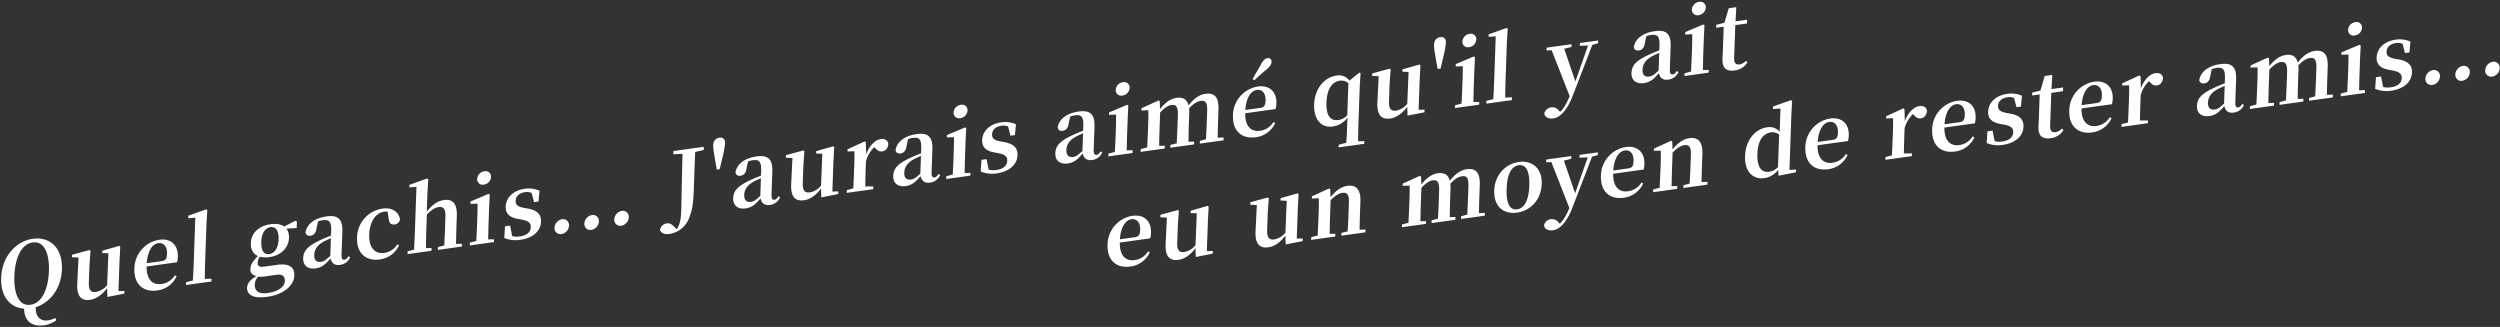
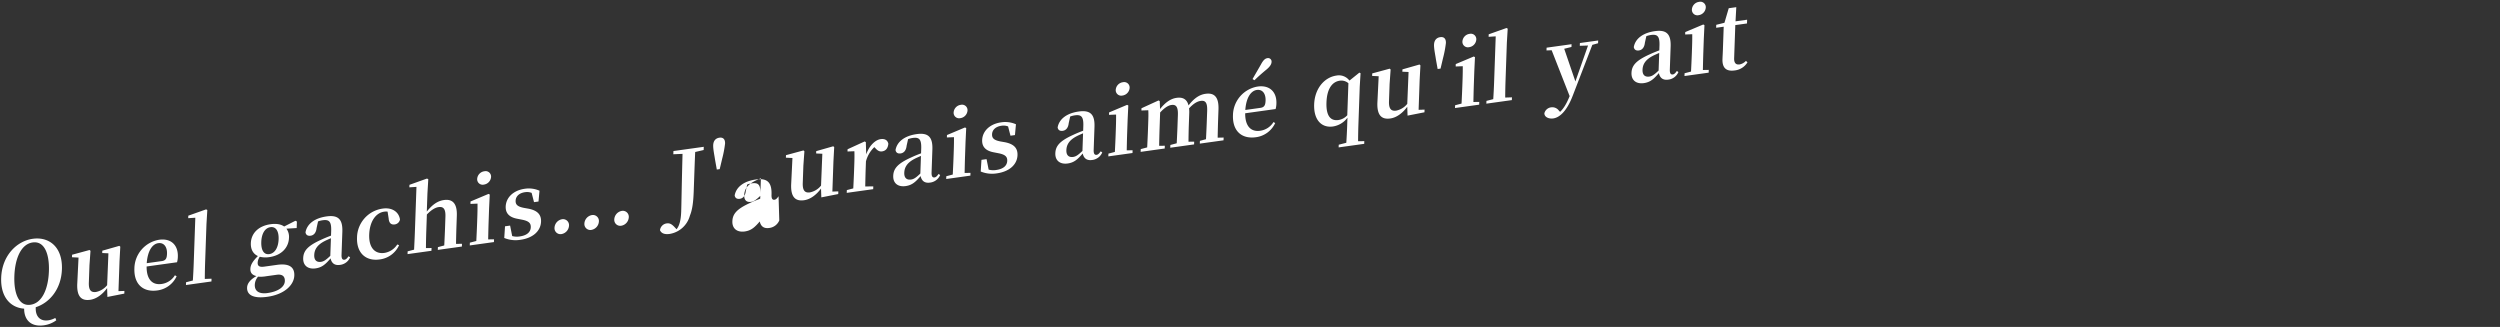
<svg xmlns="http://www.w3.org/2000/svg" id="fr" width="1277" height="167" viewBox="0 0 1277 167">
  <rect x="0" y="0" width="1277" height="167" fill="#333333" stroke="none" />
  <defs>
    <style>
      .cls-1 {
        fill: #fff;
        fill-rule: evenodd;
      }
    </style>
  </defs>
  <g id="_12" data-name="12">
-     <path id="Quel_gachis..._J_aurais_aimé_qu_il_y_ait" data-name="Quel gachis... J'aurais aimé qu'il y ait" class="cls-1" d="M7.34,140.958c0.308-8.766,3.341-16.277,9.357-17.116s8.595,5.889,8.287,14.655c-0.312,8.9-3.388,16.329-9.4,17.168S7.027,149.861,7.34,140.958Zm20.916,21.436a10.8,10.8,0,0,1-3.617,1.231c-4.086.57-6.634-1.937-6.377-6.7,7.049-2.255,13.012-9.22,13.368-19.356,0.405-11.552-6.695-16.74-14.866-15.6C8.637,123.1,1.006,130.483.605,141.9c-0.354,10.091,5,15.3,11.733,15.765-0.018,5.591,3.332,9.44,10.067,8.5A13.722,13.722,0,0,0,28.75,163.6Zm32.255-13.676,0.54-15.387,0.391-7.324-0.476-.433-8.71,2.486-0.042,1.188,3.167,0.149-0.66,16.266a9.7,9.7,0,0,1-5.662,3.47c-2.469.345-3.815-.785-3.674-4.8l0.311-8.858,0.526-7.342-0.476-.434-8.931,2.427L36.77,131.4l3.345,0.169-0.644,13.266c-0.33,6.861,2.279,8.905,6.589,8.3,3.322-.463,6.4-2.892,8.654-5.977l0.154,4.522,8.638-1.705,0.048-1.37Zm14.441-14.282c0.5-6.7,3.07-9.833,5.9-10.227,2.739-.382,4.586,1.723,4.456,5.421-0.082,2.328-.612,3.447-2.678,3.736Zm15.475-.477a10.693,10.693,0,0,0,.414-2.875c0.2-5.752-3.376-9.479-9.526-8.621a15.069,15.069,0,0,0-12.665,14.624c-0.292,8.31,4.663,12.253,11.712,11.27a12.633,12.633,0,0,0,9.86-7.236l-0.876-.514a9.486,9.486,0,0,1-6.858,4.455c-4.355.607-7.66-1.976-7.594-8.936Zm14.187,8.517c0.012-2.91.078-6.054,0.179-8.93l0.666-18.994,0.435-7.284-0.614-.324-9.094,3.222-0.045,1.279,3.627-.234L98.956,134.36c-0.1,2.876-.256,6.033-0.447,8.922l-3.471.893-0.05,1.415,13.02-1.816,0.05-1.415Zm32.925-12.68c-2.783.389-4.217-2.047-4.07-6.247,0.149-4.246,1.9-7.126,4.687-7.514,2.739-.382,4.309,1.989,4.163,6.143C142.168,126.47,140.413,129.4,137.539,129.8Zm3.785,10.559c3.232-.451,4.249,1.133,4.175,3.234-0.1,2.785-3.09,5.292-8.881,6.1-4.086.57-6.582-.854-6.464-4.233a6.635,6.635,0,0,1,1.664-4.139,17.1,17.1,0,0,0,4.3-.236Zm10.337-27.2-0.746-.4-5.777,2.941c-1.569-1.144-3.921-1.588-6.929-1.169-6.33.883-9.906,4.744-10.079,9.675-0.111,3.15,1.148,5.473,3.611,6.584-2.686,2.692-3.776,4.479-3.85,6.58s1.1,3.163,3.089,3.658c-3.191,1.808-4.69,3.789-4.764,5.889-0.12,3.425,2.657,5.763,10.335,4.692,8.844-1.233,13.616-6.079,13.784-10.873,0.144-4.109-2.368-6.348-8.789-5.453l-6.6.921c-2.515.35-3.382-.392-3.324-2.035a5.535,5.535,0,0,1,1.088-3.015,12.066,12.066,0,0,0,4.819.192c6.285-.877,9.911-4.881,10.085-9.858a7.011,7.011,0,0,0-1.31-4.679l5.239-.321Zm17.059,17.521c-2.126,2.023-3.272,2.864-4.754,3.071-2.155.3-3.547-.778-3.452-3.472,0.1-2.83,1.52-5.118,5.116-7.028,0.775-.427,2.045-0.967,3.406-1.566Zm9.331,0.2c-0.847,1.208-1.4,1.694-2.073,1.788-0.988.138-1.593-.459-1.521-2.514l0.414-11.78c0.224-6.392-2.154-8.65-8.035-7.829-6.241.87-10.057,3.946-10.785,8.137,0.221,1.332,1.138,1.931,2.62,1.725,1.526-.213,2.774-1.387,3.042-3.923l0.744-3.375a11.536,11.536,0,0,1,2.344-.6c3.367-.469,4.533.686,4.363,5.525l-0.082,2.329c-1.765.655-3.579,1.408-4.942,2.052-6.991,3.156-9.134,5.681-9.267,9.471-0.135,3.835,2.524,5.736,6.3,5.21,3.322-.463,5.123-2.123,7.685-5.115,0.5,2.384,2.014,3.717,4.753,3.335a6.375,6.375,0,0,0,5.229-3.864Zm20.474-19.3c0.179,2.519,1.4,3.3,3.109,3.065a3.132,3.132,0,0,0,2.679-2.509c-0.535-3.833-3.98-6.26-8.739-5.6a15.193,15.193,0,0,0-13.207,14.791c-0.285,8.127,4.711,12.156,11.491,11.21a12.543,12.543,0,0,0,10-7.3l-0.925-.37a9.591,9.591,0,0,1-6.585,4.326c-4.849.676-7.992-2.7-7.76-9.322,0.239-6.8,3.385-11.15,7.65-11.744a5.541,5.541,0,0,1,1.743-.016ZM232.93,124.58c0.047-2.6.133-6.334,0.224-8.937l0.193-5.479c0.222-6.346-2.29-8.585-6.555-7.99-3.278.457-5.981,2.379-8.786,5.9l0.326-9.269,0.434-7.285-0.659-.317-8.959,3.2L209.1,95.69l3.627-.233-0.813,23.148c-0.088,2.511-.266,6.307-0.4,8.916l-3.292.868-0.049,1.415,12.211-1.7,0.05-1.415-2.86.035c0-2.59.091-6.419,0.179-8.93l0.288-8.218c2.272-2.362,4.235-3.544,6.031-3.795,2.334-.325,3.588.863,3.449,4.835l-0.2,5.844c-0.091,2.6-.268,6.353-0.4,8.916l-3.247.862-0.05,1.415,12.3-1.715,0.049-1.416Zm14.239-30.292a4.237,4.237,0,0,0,3.665-3.873,2.783,2.783,0,0,0-3.426-2.93,4.209,4.209,0,0,0-3.667,3.919A2.794,2.794,0,0,0,247.169,94.288Zm2.19,28c0.046-2.6.136-6.426,0.224-8.937l0.24-6.848,0.34-7.136-0.614-.323-9.206,3.874-0.043,1.233,3.624-.142c0.01,2.27-.006,4-0.109,6.921l-0.114,3.241c-0.088,2.512-.266,6.307-0.4,8.916l-3.292.868-0.049,1.416L252.3,123.65l0.05-1.416Zm18.31-16.094c-3.417-.659-4.361-1.754-4.294-3.671,0.079-2.238,1.836-3.937,4.8-4.35a6.516,6.516,0,0,1,3.383.346l1.219,4.737,2.29-.319,0.506-5.523a13.517,13.517,0,0,0-7.47-1c-6.151.858-9.637,4.706-9.791,9.089-0.129,3.7,2.173,5.558,5.991,6.253l2.441,0.477c3.46,0.7,4.448,1.833,4.377,3.842-0.088,2.511-2.023,4.19-5.615,4.691a9.051,9.051,0,0,1-3.88-.186l-1.064-5.349-2.6.363-0.388,5.96a15.149,15.149,0,0,0,8.233.942c6.6-.92,10.393-4.63,10.557-9.287,0.123-3.516-1.723-5.666-6.381-6.607Zm19.167,13.365a4.627,4.627,0,0,0,3.813-4.257,3.057,3.057,0,0,0-3.547-3.322,4.66,4.66,0,0,0-3.861,4.355A3.046,3.046,0,0,0,286.836,119.56Zm15.265-2.128a4.629,4.629,0,0,0,3.813-4.258,3.057,3.057,0,0,0-3.547-3.322,4.66,4.66,0,0,0-3.861,4.355A3.047,3.047,0,0,0,302.1,117.432Zm15.265-2.129a4.628,4.628,0,0,0,3.813-4.258,3.057,3.057,0,0,0-3.547-3.322,4.66,4.66,0,0,0-3.861,4.355A3.047,3.047,0,0,0,317.366,115.3ZM359.482,74.99l-15.49,2.16-0.057,1.644,4.7-.2c-0.493,19.151-.545,25.7-0.678,29.49-0.161,4.612-1.019,7.412-2.371,9.009l-1.249-1.325c-1.337-1.359-2.347-1.854-3.739-1.66a3.949,3.949,0,0,0-3.473,3.483c0.785,1.8,2.647,2.221,4.982,1.895a12.861,12.861,0,0,0,10.289-9.3c1.174-2.89,1.744-6.422,1.959-12.54l0.226-6.438c0.16-4.566.319-9.086,0.521-13.567l4.324-1.012Zm7.991-4.658c-1.886.263-3.093,1.567-3.173,3.85-0.072,2.055.7,5.536,0.946,7.41l0.9,5.009,1.481-.207,1.259-5.31a56.031,56.031,0,0,0,1.478-7.748C370.441,71.053,369.314,70.075,367.473,70.331Zm20.885,29.709c-2.126,2.023-3.273,2.865-4.754,3.071-2.155.3-3.547-.777-3.453-3.471,0.1-2.831,1.52-5.119,5.117-7.029,0.774-.426,2.044-0.967,3.405-1.565Zm9.33,0.2c-0.846,1.209-1.4,1.7-2.073,1.789-0.988.137-1.592-.46-1.52-2.514l0.413-11.78c0.225-6.392-2.153-8.65-8.035-7.83-6.24.87-10.057,3.947-10.785,8.138,0.222,1.332,1.139,1.931,2.621,1.724,1.526-.213,2.774-1.386,3.041-3.923l0.744-3.375a11.492,11.492,0,0,1,2.344-.6c3.368-.47,4.533.685,4.364,5.525l-0.082,2.328c-1.765.655-3.579,1.408-4.942,2.052-6.991,3.156-9.135,5.681-9.268,9.471-0.134,3.835,2.524,5.736,6.3,5.21,3.322-.464,5.123-2.123,7.685-5.116,0.5,2.384,2.014,3.718,4.753,3.336a6.375,6.375,0,0,0,5.228-3.865Zm27.489-2.38,0.54-15.387,0.391-7.324-0.476-.433-8.71,2.487-0.042,1.187,3.167,0.149L419.387,94.8a9.711,9.711,0,0,1-5.662,3.47c-2.469.344-3.815-.786-3.674-4.8l0.311-8.858,0.526-7.343-0.476-.433-8.932,2.427-0.044,1.278,3.344,0.17-0.644,13.266c-0.33,6.861,2.279,8.905,6.589,8.3,3.322-.463,6.4-2.892,8.654-5.977l0.154,4.521,8.638-1.7,0.048-1.37Zm17.092-25.283-0.614-.323-8.718,3.987-0.04,1.141,3.534-.129c0.058,2.173.045,3.81-.059,6.778l-0.115,3.287c-0.088,2.511-.266,6.307-0.4,8.916l-3.292.868-0.05,1.415,13.514-1.885,0.05-1.415-4.112.028c0.047-2.6.132-6.288,0.218-8.754l0.143-4.064a15.5,15.5,0,0,1,4.276-7.275l0.475,0.479c1.076,1.168,1.988,1.9,3.47,1.7,2.11-.294,3.012-1.829,3.219-3.9-0.463-2.071-2.052-2.622-3.938-2.359-2.694.376-5.787,3.215-7.377,7.8Zm27.843,16.063c-2.126,2.023-3.273,2.864-4.754,3.071-2.155.3-3.547-.778-3.453-3.471,0.1-2.831,1.52-5.119,5.117-7.029,0.774-.426,2.044-0.967,3.405-1.565Zm9.33,0.2c-0.846,1.209-1.4,1.695-2.073,1.788-0.988.138-1.592-.46-1.52-2.514l0.413-11.78c0.225-6.392-2.153-8.65-8.035-7.83-6.24.87-10.057,3.947-10.784,8.138,0.221,1.332,1.138,1.931,2.62,1.725,1.526-.213,2.774-1.387,3.041-3.923l0.744-3.375a11.5,11.5,0,0,1,2.344-.6c3.368-.47,4.534.685,4.364,5.525l-0.082,2.329c-1.765.655-3.579,1.408-4.942,2.052-6.991,3.156-9.135,5.681-9.268,9.471-0.134,3.835,2.524,5.736,6.3,5.21,3.322-.463,5.123-2.123,7.685-5.115,0.5,2.384,2.014,3.717,4.753,3.335a6.377,6.377,0,0,0,5.229-3.864Zm11.1-28.491a4.239,4.239,0,0,0,3.665-3.873,2.783,2.783,0,0,0-3.426-2.93,4.209,4.209,0,0,0-3.667,3.919A2.794,2.794,0,0,0,490.544,60.345Zm2.189,28c0.047-2.6.136-6.425,0.225-8.936l0.24-6.849,0.34-7.135-0.614-.323-9.206,3.874-0.043,1.233,3.624-.142c0.009,2.27-.007,4-0.109,6.921l-0.114,3.242c-0.088,2.511-.266,6.307-0.4,8.916l-3.292.868-0.05,1.415,12.347-1.722,0.05-1.415Zm18.311-16.093c-3.417-.659-4.361-1.754-4.294-3.672,0.078-2.237,1.836-3.936,4.8-4.35a6.517,6.517,0,0,1,3.383.346l1.219,4.737,2.29-.319,0.506-5.523a13.518,13.518,0,0,0-7.47-1c-6.151.858-9.637,4.706-9.791,9.089-0.13,3.7,2.173,5.558,5.991,6.252l2.44,0.477c3.461,0.7,4.449,1.833,4.378,3.842-0.088,2.511-2.023,4.19-5.615,4.691A9.039,9.039,0,0,1,505,86.635l-1.063-5.349-2.6.363-0.388,5.961a15.15,15.15,0,0,0,8.232.942c6.6-.92,10.394-4.63,10.557-9.287,0.124-3.516-1.722-5.666-6.38-6.607Zm41.872,4.837c-2.126,2.023-3.273,2.864-4.754,3.071-2.155.3-3.547-.777-3.453-3.471,0.1-2.831,1.52-5.119,5.117-7.029,0.774-.426,2.044-0.967,3.406-1.565Zm9.33,0.2c-0.846,1.209-1.4,1.695-2.073,1.788-0.987.138-1.592-.46-1.52-2.514l0.413-11.78c0.225-6.392-2.153-8.65-8.035-7.83-6.24.87-10.057,3.947-10.784,8.138,0.221,1.332,1.138,1.931,2.62,1.724,1.526-.213,2.774-1.386,3.041-3.923l0.744-3.375a11.484,11.484,0,0,1,2.345-.6c3.367-.47,4.533.685,4.363,5.525l-0.082,2.329c-1.765.655-3.579,1.408-4.942,2.052-6.991,3.156-9.135,5.681-9.268,9.471-0.134,3.835,2.524,5.736,6.3,5.21,3.322-.463,5.123-2.123,7.685-5.115,0.5,2.384,2.014,3.717,4.753,3.335a6.377,6.377,0,0,0,5.229-3.864Zm11.1-28.491a4.239,4.239,0,0,0,3.665-3.873,2.783,2.783,0,0,0-3.426-2.93,4.209,4.209,0,0,0-3.667,3.919A2.794,2.794,0,0,0,573.348,48.8Zm2.189,28c0.047-2.6.137-6.425,0.225-8.936L576,61.012l0.34-7.135-0.614-.323-9.206,3.874-0.043,1.233,3.624-.142c0.009,2.27-.007,4-0.109,6.921l-0.114,3.242c-0.088,2.511-.266,6.307-0.4,8.916l-3.292.868-0.05,1.415,12.347-1.722,0.05-1.415Zm46.451-6.478c0.046-2.6.133-6.334,0.224-8.936L622.4,55.9c0.217-6.164-1.975-8.629-6.6-7.985-2.963.413-5.7,2.067-8.7,5.938-0.784-3.116-2.841-4.329-6.074-3.878-3.053.426-5.755,2.3-8.466,5.724l-0.17-4.065-0.614-.323L583.065,55.3l-0.04,1.142,3.534-.129c0.1,2.121.046,3.765-.059,6.778l-0.116,3.287c-0.088,2.511-.266,6.307-0.4,8.916l-3.292.868-0.049,1.415,12.3-1.716,0.05-1.415-2.9.042c0.046-2.6.136-6.425,0.224-8.936l0.283-8.081c2-2.187,3.969-3.6,5.765-3.848,2.379-.332,3.45.973,3.3,5.128l-0.194,5.524c-0.092,2.6-.266,6.307-0.4,8.916l-3.247.862-0.05,1.415,12.167-1.7,0.05-1.415-2.906.042c0-2.59.088-6.328,0.179-8.93l0.2-5.57a14.706,14.706,0,0,0-.09-2.532c2.137-2.343,4.057-3.564,5.942-3.828,2.335-.326,3.457.79,3.307,5.082l-0.2,5.57c-0.091,2.6-.266,6.307-0.4,8.916l-3.112.843-0.05,1.415,12.122-1.691,0.05-1.415Zm18.8-29.338c1.62-1.589,3.327-3.145,6.042-5.386,1.885-1.535,2.645-2.822,2.684-3.918A1.78,1.78,0,0,0,647.4,29.7c-1.212.169-2.184,1.122-3.284,3.184-1.857,3.258-3.091,5.338-4.329,7.51ZM636.1,56.174c0.5-6.7,3.07-9.833,5.9-10.227,2.739-.382,4.586,1.723,4.456,5.421-0.082,2.329-.612,3.448-2.678,3.736Zm15.475-.477a10.7,10.7,0,0,0,.414-2.875c0.2-5.753-3.376-9.479-9.527-8.621A15.068,15.068,0,0,0,629.8,58.825c-0.292,8.31,4.663,12.253,11.712,11.27a12.63,12.63,0,0,0,9.859-7.236l-0.875-.514a9.485,9.485,0,0,1-6.858,4.455c-4.355.607-7.66-1.976-7.594-8.936Zm36.614,3.163a7.464,7.464,0,0,1-4.509,2.446c-3.771.526-6.372-1.746-6.119-8.96,0.26-7.4,3.188-10.622,6.824-11.129a5.437,5.437,0,0,1,4.378,1.3Zm5.521,13.269c0.015-2.955.076-5.962,0.18-8.93l0.663-18.9,0.422-6.919-0.616-.278-5.057,4.067a6.712,6.712,0,0,0-6.612-2.576c-6.195.864-11.134,6.642-11.417,14.723-0.279,7.944,3.775,12.1,9.611,11.29a11.38,11.38,0,0,0,7.4-4.484L688.146,64q-0.156,4.452-.447,8.922l-3.877,1-0.048,1.37,13.065-1.822,0.048-1.37Zm30.913-16.033,0.54-15.387,0.391-7.324-0.476-.433-8.71,2.487-0.042,1.187,3.167,0.149-0.66,16.267a9.711,9.711,0,0,1-5.662,3.47c-2.469.344-3.815-.786-3.674-4.8l0.311-8.858,0.526-7.343-0.476-.433L700.929,37.5l-0.045,1.278,3.345,0.17-0.644,13.266c-0.33,6.861,2.279,8.905,6.589,8.3,3.322-.463,6.4-2.892,8.654-5.978l0.154,4.522,8.638-1.7,0.048-1.37Zm11.052-37.116c-1.886.263-3.093,1.567-3.174,3.85-0.072,2.055.7,5.536,0.947,7.41l0.9,5.009,1.482-.207,1.258-5.31a55.883,55.883,0,0,0,1.479-7.748C738.646,19.7,737.518,18.722,735.678,18.979ZM750.424,24.1a4.239,4.239,0,0,0,3.666-3.873,2.784,2.784,0,0,0-3.427-2.93A4.209,4.209,0,0,0,747,21.217,2.8,2.8,0,0,0,750.424,24.1Zm2.19,28c0.046-2.6.136-6.425,0.224-8.936l0.24-6.849,0.34-7.135-0.614-.323-9.2,3.874-0.044,1.233,3.624-.142c0.01,2.27-.006,4-0.109,6.921l-0.113,3.242c-0.089,2.511-.266,6.307-0.4,8.916l-3.292.868-0.049,1.415,12.346-1.722,0.05-1.415Zm16.244-2.266c0.012-2.91.078-6.054,0.179-8.93L769.7,21.911l0.434-7.285-0.614-.323-9.093,3.222L760.386,18.8l3.627-.233L763.2,41.719c-0.1,2.876-.256,6.033-0.447,8.922l-3.471.893-0.05,1.415,13.02-1.816,0.05-1.415Zm47.488-29.158-9.339,1.3-0.05,1.415,4.205-.132L804.71,41.609,799,24.914l3.7-.924,0.05-1.415-12.751,1.778-0.05,1.415,2.64-.1,9.185,23.435c-1.465,3.566-2.9,6.174-4.884,8.041l-0.6-.643a4.159,4.159,0,0,0-3.872-1.686,4.031,4.031,0,0,0-3.547,3.039c-0.022,1.911,2.174,2.968,4.554,2.636,3.053-.426,6.778-3.444,9.874-11.464L813.363,22.91l2.933-.818Zm30.868,15.368c-2.126,2.023-3.272,2.864-4.754,3.071-2.155.3-3.547-.778-3.452-3.471,0.1-2.831,1.52-5.119,5.116-7.029,0.775-.426,2.045-0.967,3.406-1.565Zm9.331,0.2c-0.847,1.209-1.4,1.694-2.073,1.788-0.988.138-1.593-.459-1.52-2.514l0.413-11.78c0.224-6.392-2.154-8.65-8.035-7.83-6.241.87-10.057,3.947-10.785,8.137,0.221,1.332,1.139,1.931,2.62,1.725,1.527-.213,2.774-1.386,3.042-3.923l0.744-3.375a11.475,11.475,0,0,1,2.344-.6c3.367-.47,4.533.685,4.363,5.525l-0.082,2.329c-1.765.655-3.578,1.408-4.941,2.052-6.991,3.156-9.135,5.681-9.268,9.471-0.135,3.835,2.524,5.736,6.3,5.21,3.323-.463,5.123-2.123,7.686-5.116,0.5,2.384,2.014,3.717,4.752,3.335a6.374,6.374,0,0,0,5.229-3.864Zm11.1-28.491a4.239,4.239,0,0,0,3.666-3.873,2.784,2.784,0,0,0-3.427-2.93,4.209,4.209,0,0,0-3.667,3.919A2.8,2.8,0,0,0,867.646,7.752Zm2.19,28c0.046-2.6.136-6.425,0.224-8.936l0.24-6.849,0.34-7.135-0.614-.323-9.2,3.874-0.044,1.233,3.624-.142c0.01,2.27-.006,4-0.109,6.921l-0.113,3.242c-0.089,2.511-.266,6.307-0.4,8.916l-3.292.868-0.049,1.415,12.346-1.722,0.05-1.415Zm21.993-4.657a6.087,6.087,0,0,1-3.236,1.814c-1.8.25-2.881-.643-2.792-3.2l0.593-16.893,5.971-.833,0.068-1.918-5.927.827,0.388-7.233-3.861.539-2.182,7.437-4.192,1.039-0.052,1.507,3.861-.539L880.048,25.6c-0.064,1.826-.154,3.111-0.205,4.572-0.164,4.657,2.054,6.392,6.185,5.816a8.743,8.743,0,0,0,6.578-4.143Z" />
-     <path id="eu_un_moyen_de_rester_amis..." data-name="eu un moyen de rester amis..." class="cls-1" d="M572.041,122.222c0.5-6.7,3.07-9.833,5.9-10.228,2.738-.382,4.586,1.723,4.456,5.422-0.082,2.328-.613,3.447-2.678,3.735Zm15.475-.477a10.668,10.668,0,0,0,.413-2.875c0.2-5.753-3.375-9.479-9.526-8.621a15.067,15.067,0,0,0-12.665,14.624c-0.292,8.31,4.663,12.253,11.712,11.27a12.631,12.631,0,0,0,9.859-7.236l-0.875-.514a9.488,9.488,0,0,1-6.858,4.455c-4.355.607-7.66-1.976-7.594-8.937Zm28.936,6.55,0.54-15.386,0.391-7.324-0.476-.434-8.71,2.487-0.042,1.187,3.167,0.149-0.66,16.267a9.711,9.711,0,0,1-5.662,3.47c-2.469.345-3.815-.785-3.674-4.8l0.311-8.858,0.526-7.343-0.476-.433-8.932,2.427-0.045,1.278,3.345,0.17-0.644,13.266c-0.33,6.861,2.279,8.9,6.589,8.3,3.322-.464,6.4-2.892,8.654-5.978l0.154,4.522,8.638-1.7,0.048-1.37Zm45.93-6.406,0.54-15.386,0.391-7.324-0.476-.433-8.71,2.487-0.042,1.187,3.167,0.149-0.66,16.267a9.7,9.7,0,0,1-5.662,3.47c-2.469.345-3.814-.785-3.673-4.8l0.31-8.858,0.526-7.343-0.476-.433-8.931,2.427-0.045,1.278,3.345,0.17-0.645,13.266c-0.33,6.861,2.279,8.905,6.589,8.3,3.323-.463,6.4-2.892,8.654-5.978l0.154,4.522,8.638-1.7,0.048-1.37Zm32.092-4.566c0.046-2.6.133-6.334,0.224-8.937l0.2-5.57c0.214-6.118-2.338-8.488-6.559-7.9-2.918.407-5.747,2.074-8.692,5.8l-0.168-4.111-0.615-.323-8.717,3.987-0.041,1.141,3.534-.129c0.058,2.173.045,3.81-.059,6.778l-0.115,3.287c-0.088,2.511-.266,6.307-0.4,8.916l-3.292.868-0.05,1.415,12.3-1.715,0.05-1.416-2.906.042c0.047-2.6.136-6.425,0.224-8.936l0.289-8.219c2.272-2.361,4.324-3.556,5.985-3.788,2.425-.338,3.5.875,3.36,4.848l-0.205,5.844c-0.092,2.6-.268,6.352-0.447,8.922l-3.158.849-0.049,1.415,12.3-1.715,0.05-1.416Zm60.971-8.5c0.046-2.6.132-6.334,0.224-8.936l0.192-5.479c0.216-6.164-1.976-8.629-6.6-7.984-2.963.413-5.7,2.067-8.7,5.938-0.784-3.117-2.842-4.329-6.074-3.878-3.053.426-5.755,2.3-8.466,5.724l-0.17-4.065-0.614-.323L716.522,93.8l-0.04,1.141,3.534-.129c0.1,2.121.046,3.764-.06,6.778l-0.115,3.288c-0.088,2.511-.266,6.307-0.4,8.916l-3.292.868-0.05,1.415,12.3-1.716,0.05-1.415-2.906.042c0.047-2.6.136-6.426,0.224-8.937l0.284-8.081c2-2.187,3.969-3.6,5.764-3.848,2.38-.332,3.451.973,3.3,5.127l-0.194,5.525c-0.091,2.6-.266,6.307-0.4,8.916l-3.247.861-0.049,1.416,12.167-1.7,0.049-1.416-2.9.042c0-2.59.088-6.327,0.179-8.93l0.2-5.57a14.808,14.808,0,0,0-.09-2.532c2.137-2.343,4.056-3.564,5.942-3.827,2.335-.326,3.457.79,3.307,5.082l-0.2,5.57c-0.091,2.6-.266,6.307-0.4,8.915l-3.112.843-0.05,1.416,12.122-1.691,0.05-1.415Zm19.479-.217c6.869-.959,12.29-6.485,12.578-14.7s-5.16-12.093-11.67-11.185c-6.555.914-12.287,6.393-12.574,14.566S767.965,109.572,774.924,108.6Zm0.059-1.69c-3.727.52-5.662-2.89-5.4-10.47,0.264-7.533,2.459-11.52,6.186-12.039,3.636-.507,5.662,2.89,5.4,10.424C780.9,102.406,778.62,106.405,774.983,106.912Zm41.217-29.1-9.338,1.3-0.05,1.415,4.2-.132-6.451,18.347-5.714-16.7,3.7-.924,0.05-1.415-12.751,1.778L789.8,82.9l2.64-.1,9.185,23.435c-1.466,3.567-2.9,6.174-4.884,8.042l-0.6-.643a4.158,4.158,0,0,0-3.872-1.686,4.03,4.03,0,0,0-3.547,3.039c-0.023,1.911,2.174,2.968,4.554,2.636,3.053-.426,6.777-3.444,9.873-11.464l10.076-26.121,2.933-.818Zm7.865,9.262c0.5-6.7,3.07-9.833,5.9-10.228,2.738-.382,4.586,1.723,4.456,5.421-0.082,2.329-.613,3.448-2.678,3.736ZM839.54,86.6a10.661,10.661,0,0,0,.413-2.875c0.2-5.753-3.375-9.479-9.526-8.621a15.067,15.067,0,0,0-12.665,14.624c-0.292,8.31,4.663,12.253,11.712,11.27a12.633,12.633,0,0,0,9.859-7.237l-0.875-.514A9.488,9.488,0,0,1,831.6,97.7c-4.355.607-7.66-1.976-7.6-8.936Zm29.617,6.365c0.046-2.6.133-6.334,0.224-8.936l0.2-5.57c0.214-6.118-2.338-8.488-6.559-7.9-2.918.407-5.746,2.074-8.692,5.8l-0.168-4.111-0.615-.323-8.717,3.987-0.041,1.141,3.535-.129c0.057,2.173.045,3.81-.06,6.778l-0.115,3.287c-0.088,2.511-.266,6.307-0.4,8.916l-3.292.868-0.05,1.415,12.3-1.716,0.05-1.415-2.906.042c0.047-2.6.136-6.425,0.224-8.936l0.289-8.218c2.272-2.361,4.324-3.556,5.985-3.788,2.425-.338,3.5.875,3.36,4.847L863.5,84.844c-0.092,2.6-.268,6.353-0.447,8.922l-3.158.849-0.049,1.415,12.3-1.716L872.2,92.9Zm39.05-7.672a7.163,7.163,0,0,1-4.42,2.434c-3.726.52-6.367-1.883-6.112-9.143,0.263-7.488,3.36-10.464,6.907-10.959a5.436,5.436,0,0,1,4.205,1.14Zm5.844,1.5,0.986-28.079,0.387-7.233-0.614-.323-9.138,3.228-0.045,1.278,3.85-.219-0.416,11.871a6.721,6.721,0,0,0-6.353-2.294c-6.151.858-11.038,6.446-11.328,14.71-0.276,7.853,3.954,12.079,9.836,11.259a10.794,10.794,0,0,0,7.074-4.258l0.207,3.015,8.862-1.736,0.05-1.415Zm14.415-14.278c0.5-6.7,3.07-9.833,5.9-10.228,2.739-.382,4.586,1.723,4.457,5.421-0.082,2.329-.613,3.448-2.678,3.736Zm15.475-.477a10.7,10.7,0,0,0,.413-2.875c0.2-5.753-3.375-9.479-9.526-8.622a15.069,15.069,0,0,0-12.666,14.624c-0.291,8.31,4.664,12.253,11.712,11.27a12.632,12.632,0,0,0,9.86-7.236l-0.875-.514A9.488,9.488,0,0,1,936,83.138c-4.355.607-7.66-1.976-7.6-8.936ZM972.8,55.7l-0.614-.323-8.718,3.987-0.04,1.142,3.534-.129c0.058,2.173.045,3.81-.059,6.778l-0.115,3.287c-0.088,2.511-.266,6.307-0.4,8.916l-3.291.868-0.05,1.415,13.514-1.885,0.05-1.415-4.112.028c0.047-2.6.132-6.288,0.218-8.754l0.143-4.063a15.5,15.5,0,0,1,4.276-7.275l0.475,0.479c1.076,1.167,1.988,1.9,3.47,1.7,2.11-.294,3.012-1.829,3.219-3.9-0.463-2.071-2.052-2.621-3.938-2.358-2.694.376-5.787,3.215-7.377,7.8Zm20.458,7.778c0.5-6.7,3.07-9.833,5.9-10.227,2.738-.382,4.588,1.723,4.458,5.421-0.08,2.328-.61,3.448-2.68,3.736ZM1008.73,63a10.712,10.712,0,0,0,.41-2.875c0.2-5.753-3.37-9.479-9.525-8.621A15.068,15.068,0,0,0,986.95,66.127c-0.292,8.31,4.663,12.253,11.712,11.27a12.629,12.629,0,0,0,9.858-7.236l-0.87-.514a9.5,9.5,0,0,1-6.86,4.455c-4.357.607-7.662-1.976-7.6-8.936Zm16.17-5.3c-3.42-.659-4.36-1.754-4.29-3.672,0.07-2.237,1.83-3.936,4.8-4.349a6.51,6.51,0,0,1,3.38.346l1.22,4.737,2.29-.319,0.5-5.523a13.506,13.506,0,0,0-7.47-1c-6.15.858-9.63,4.706-9.79,9.089-0.13,3.7,2.18,5.558,5.99,6.252l2.44,0.477c3.46,0.7,4.45,1.833,4.38,3.842-0.09,2.511-2.02,4.19-5.61,4.691a9.027,9.027,0,0,1-3.88-.186l-1.07-5.349-2.6.363-0.39,5.96a15.144,15.144,0,0,0,8.23.942c6.6-.921,10.4-4.63,10.56-9.287,0.12-3.516-1.72-5.666-6.38-6.607Zm28.34,8a6.1,6.1,0,0,1-3.24,1.814c-1.8.25-2.88-.643-2.79-3.2l0.59-16.893,5.97-.833,0.07-1.918-5.93.827,0.39-7.233-3.86.538-2.18,7.438-4.19,1.039-0.06,1.507,3.86-.538-0.42,11.962c-0.06,1.826-.15,3.111-0.2,4.572-0.16,4.657,2.05,6.392,6.18,5.816a8.727,8.727,0,0,0,6.58-4.143Zm10.05-11.989c0.51-6.7,3.07-9.833,5.9-10.228,2.74-.382,4.59,1.723,4.46,5.421-0.08,2.329-.61,3.448-2.68,3.736Zm15.48-.477a10.712,10.712,0,0,0,.41-2.875c0.2-5.753-3.37-9.479-9.52-8.622a15.07,15.07,0,0,0-12.67,14.624c-0.29,8.31,4.66,12.253,11.71,11.27a12.629,12.629,0,0,0,9.86-7.236l-0.87-.514a9.5,9.5,0,0,1-6.86,4.455c-4.36.607-7.66-1.976-7.6-8.936Zm14.62-14.351-0.62-.323-8.72,3.987-0.04,1.141,3.54-.129c0.06,2.173.04,3.81-.06,6.778l-0.12,3.287c-0.08,2.511-.26,6.307-0.4,8.916l-3.29.868-0.05,1.415,13.51-1.885,0.05-1.415-4.11.028c0.05-2.6.13-6.288,0.22-8.754l0.14-4.063a15.534,15.534,0,0,1,4.28-7.275l0.47,0.479c1.08,1.168,1.99,1.9,3.47,1.7,2.11-.294,3.02-1.829,3.22-3.9-0.46-2.071-2.05-2.621-3.94-2.358-2.69.376-5.78,3.215-7.37,7.8Zm42.66,13.995c-2.12,2.023-3.27,2.864-4.75,3.071-2.16.3-3.55-.778-3.45-3.471,0.1-2.831,1.52-5.119,5.11-7.029,0.78-.426,2.05-0.967,3.41-1.565Zm9.33,0.2c-0.84,1.209-1.4,1.695-2.07,1.788-0.99.138-1.59-.459-1.52-2.514l0.41-11.78c0.23-6.392-2.15-8.65-8.03-7.83-6.24.87-10.06,3.947-10.79,8.137,0.23,1.332,1.14,1.931,2.62,1.725,1.53-.213,2.78-1.386,3.05-3.923l0.74-3.375a11.425,11.425,0,0,1,2.34-.6c3.37-.47,4.54.685,4.37,5.525l-0.08,2.328c-1.77.655-3.58,1.408-4.95,2.052-6.99,3.156-9.13,5.681-9.26,9.471-0.14,3.835,2.52,5.736,6.29,5.21,3.32-.463,5.12-2.123,7.69-5.116,0.49,2.384,2.01,3.717,4.75,3.335a6.38,6.38,0,0,0,5.23-3.864Zm43.2-4.661c0.04-2.6.13-6.334,0.22-8.936L1188.99,34c0.22-6.164-1.97-8.63-6.6-7.985-2.96.413-5.7,2.067-8.69,5.938-0.79-3.116-2.85-4.329-6.08-3.878-3.05.426-5.75,2.3-8.46,5.724l-0.17-4.065-0.62-.323-8.72,3.987-0.04,1.141,3.54-.129c0.1,2.121.04,3.765-.06,6.778l-0.12,3.287c-0.09,2.511-.26,6.307-0.4,8.916l-3.29.868-0.05,1.415,12.3-1.716,0.05-1.415-2.91.042c0.05-2.6.14-6.425,0.23-8.936l0.28-8.081c2-2.187,3.97-3.6,5.77-3.848,2.38-.332,3.45.973,3.3,5.127l-0.19,5.525c-0.09,2.6-.27,6.307-0.4,8.916l-3.25.862-0.05,1.415,12.17-1.7,0.05-1.415-2.91.042c0-2.59.09-6.328,0.18-8.93l0.2-5.57a15.788,15.788,0,0,0-.09-2.532c2.13-2.343,4.05-3.564,5.94-3.827,2.33-.326,3.45.79,3.3,5.082l-0.19,5.57c-0.09,2.6-.27,6.307-0.4,8.916l-3.12.843-0.05,1.415,12.13-1.691,0.05-1.415Zm14.26-30.3a4.245,4.245,0,0,0,3.67-3.873,2.787,2.787,0,0,0-3.43-2.93,4.22,4.22,0,0,0-3.67,3.919A2.8,2.8,0,0,0,1202.84,18.116Zm2.19,28c0.05-2.6.14-6.425,0.23-8.936l0.24-6.849,0.34-7.135-0.62-.323-9.2,3.874-0.05,1.233,3.63-.142c0.01,2.27-.01,4-0.11,6.921L1199.37,38c-0.08,2.511-.26,6.307-0.4,8.916l-3.29.868-0.05,1.415,12.35-1.722,0.05-1.415Zm18.31-16.093c-3.41-.659-4.36-1.754-4.29-3.672,0.08-2.237,1.83-3.936,4.8-4.349a6.51,6.51,0,0,1,3.38.346l1.22,4.737,2.29-.319,0.51-5.523a13.533,13.533,0,0,0-7.47-1c-6.16.858-9.64,4.706-9.8,9.089-0.12,3.7,2.18,5.558,6,6.252l2.44,0.477c3.46,0.7,4.44,1.833,4.37,3.842-0.08,2.511-2.02,4.19-5.61,4.69a9.037,9.037,0,0,1-3.88-.186l-1.07-5.349-2.6.363-0.39,5.961a15.169,15.169,0,0,0,8.24.942c6.6-.92,10.39-4.63,10.55-9.287,0.13-3.516-1.72-5.666-6.38-6.607Zm19.17,13.365a4.619,4.619,0,0,0,3.81-4.257,3.051,3.051,0,0,0-3.54-3.322,4.674,4.674,0,0,0-3.87,4.355A3.05,3.05,0,0,0,1242.51,43.388Zm15.26-2.129A4.629,4.629,0,0,0,1261.59,37a3.058,3.058,0,0,0-3.55-3.322,4.654,4.654,0,0,0-3.86,4.355A3.042,3.042,0,0,0,1257.77,41.259Zm15.27-2.129a4.629,4.629,0,0,0,3.81-4.257,3.051,3.051,0,0,0-3.54-3.322,4.674,4.674,0,0,0-3.87,4.355A3.05,3.05,0,0,0,1273.04,39.13Z" />
+     <path id="Quel_gachis..._J_aurais_aimé_qu_il_y_ait" data-name="Quel gachis... J'aurais aimé qu'il y ait" class="cls-1" d="M7.34,140.958c0.308-8.766,3.341-16.277,9.357-17.116s8.595,5.889,8.287,14.655c-0.312,8.9-3.388,16.329-9.4,17.168S7.027,149.861,7.34,140.958Zm20.916,21.436a10.8,10.8,0,0,1-3.617,1.231c-4.086.57-6.634-1.937-6.377-6.7,7.049-2.255,13.012-9.22,13.368-19.356,0.405-11.552-6.695-16.74-14.866-15.6C8.637,123.1,1.006,130.483.605,141.9c-0.354,10.091,5,15.3,11.733,15.765-0.018,5.591,3.332,9.44,10.067,8.5A13.722,13.722,0,0,0,28.75,163.6Zm32.255-13.676,0.54-15.387,0.391-7.324-0.476-.433-8.71,2.486-0.042,1.188,3.167,0.149-0.66,16.266a9.7,9.7,0,0,1-5.662,3.47c-2.469.345-3.815-.785-3.674-4.8l0.311-8.858,0.526-7.342-0.476-.434-8.931,2.427L36.77,131.4l3.345,0.169-0.644,13.266c-0.33,6.861,2.279,8.905,6.589,8.3,3.322-.463,6.4-2.892,8.654-5.977l0.154,4.522,8.638-1.705,0.048-1.37Zm14.441-14.282c0.5-6.7,3.07-9.833,5.9-10.227,2.739-.382,4.586,1.723,4.456,5.421-0.082,2.328-.612,3.447-2.678,3.736Zm15.475-.477a10.693,10.693,0,0,0,.414-2.875c0.2-5.752-3.376-9.479-9.526-8.621a15.069,15.069,0,0,0-12.665,14.624c-0.292,8.31,4.663,12.253,11.712,11.27a12.633,12.633,0,0,0,9.86-7.236l-0.876-.514a9.486,9.486,0,0,1-6.858,4.455c-4.355.607-7.66-1.976-7.594-8.936Zm14.187,8.517c0.012-2.91.078-6.054,0.179-8.93l0.666-18.994,0.435-7.284-0.614-.324-9.094,3.222-0.045,1.279,3.627-.234L98.956,134.36c-0.1,2.876-.256,6.033-0.447,8.922l-3.471.893-0.05,1.415,13.02-1.816,0.05-1.415Zm32.925-12.68c-2.783.389-4.217-2.047-4.07-6.247,0.149-4.246,1.9-7.126,4.687-7.514,2.739-.382,4.309,1.989,4.163,6.143C142.168,126.47,140.413,129.4,137.539,129.8Zm3.785,10.559c3.232-.451,4.249,1.133,4.175,3.234-0.1,2.785-3.09,5.292-8.881,6.1-4.086.57-6.582-.854-6.464-4.233a6.635,6.635,0,0,1,1.664-4.139,17.1,17.1,0,0,0,4.3-.236Zm10.337-27.2-0.746-.4-5.777,2.941c-1.569-1.144-3.921-1.588-6.929-1.169-6.33.883-9.906,4.744-10.079,9.675-0.111,3.15,1.148,5.473,3.611,6.584-2.686,2.692-3.776,4.479-3.85,6.58s1.1,3.163,3.089,3.658c-3.191,1.808-4.69,3.789-4.764,5.889-0.12,3.425,2.657,5.763,10.335,4.692,8.844-1.233,13.616-6.079,13.784-10.873,0.144-4.109-2.368-6.348-8.789-5.453l-6.6.921c-2.515.35-3.382-.392-3.324-2.035a5.535,5.535,0,0,1,1.088-3.015,12.066,12.066,0,0,0,4.819.192c6.285-.877,9.911-4.881,10.085-9.858a7.011,7.011,0,0,0-1.31-4.679l5.239-.321Zm17.059,17.521c-2.126,2.023-3.272,2.864-4.754,3.071-2.155.3-3.547-.778-3.452-3.472,0.1-2.83,1.52-5.118,5.116-7.028,0.775-.427,2.045-0.967,3.406-1.566Zm9.331,0.2c-0.847,1.208-1.4,1.694-2.073,1.788-0.988.138-1.593-.459-1.521-2.514l0.414-11.78c0.224-6.392-2.154-8.65-8.035-7.829-6.241.87-10.057,3.946-10.785,8.137,0.221,1.332,1.138,1.931,2.62,1.725,1.526-.213,2.774-1.387,3.042-3.923l0.744-3.375a11.536,11.536,0,0,1,2.344-.6c3.367-.469,4.533.686,4.363,5.525l-0.082,2.329c-1.765.655-3.579,1.408-4.942,2.052-6.991,3.156-9.134,5.681-9.267,9.471-0.135,3.835,2.524,5.736,6.3,5.21,3.322-.463,5.123-2.123,7.685-5.115,0.5,2.384,2.014,3.717,4.753,3.335a6.375,6.375,0,0,0,5.229-3.864Zm20.474-19.3c0.179,2.519,1.4,3.3,3.109,3.065a3.132,3.132,0,0,0,2.679-2.509c-0.535-3.833-3.98-6.26-8.739-5.6a15.193,15.193,0,0,0-13.207,14.791c-0.285,8.127,4.711,12.156,11.491,11.21a12.543,12.543,0,0,0,10-7.3l-0.925-.37a9.591,9.591,0,0,1-6.585,4.326c-4.849.676-7.992-2.7-7.76-9.322,0.239-6.8,3.385-11.15,7.65-11.744a5.541,5.541,0,0,1,1.743-.016ZM232.93,124.58c0.047-2.6.133-6.334,0.224-8.937l0.193-5.479c0.222-6.346-2.29-8.585-6.555-7.99-3.278.457-5.981,2.379-8.786,5.9l0.326-9.269,0.434-7.285-0.659-.317-8.959,3.2L209.1,95.69l3.627-.233-0.813,23.148c-0.088,2.511-.266,6.307-0.4,8.916l-3.292.868-0.049,1.415,12.211-1.7,0.05-1.415-2.86.035c0-2.59.091-6.419,0.179-8.93l0.288-8.218c2.272-2.362,4.235-3.544,6.031-3.795,2.334-.325,3.588.863,3.449,4.835l-0.2,5.844c-0.091,2.6-.268,6.353-0.4,8.916l-3.247.862-0.05,1.415,12.3-1.715,0.049-1.416Zm14.239-30.292a4.237,4.237,0,0,0,3.665-3.873,2.783,2.783,0,0,0-3.426-2.93,4.209,4.209,0,0,0-3.667,3.919A2.794,2.794,0,0,0,247.169,94.288Zm2.19,28c0.046-2.6.136-6.426,0.224-8.937l0.24-6.848,0.34-7.136-0.614-.323-9.206,3.874-0.043,1.233,3.624-.142c0.01,2.27-.006,4-0.109,6.921l-0.114,3.241c-0.088,2.512-.266,6.307-0.4,8.916l-3.292.868-0.049,1.416L252.3,123.65l0.05-1.416Zm18.31-16.094c-3.417-.659-4.361-1.754-4.294-3.671,0.079-2.238,1.836-3.937,4.8-4.35a6.516,6.516,0,0,1,3.383.346l1.219,4.737,2.29-.319,0.506-5.523a13.517,13.517,0,0,0-7.47-1c-6.151.858-9.637,4.706-9.791,9.089-0.129,3.7,2.173,5.558,5.991,6.253l2.441,0.477c3.46,0.7,4.448,1.833,4.377,3.842-0.088,2.511-2.023,4.19-5.615,4.691a9.051,9.051,0,0,1-3.88-.186l-1.064-5.349-2.6.363-0.388,5.96a15.149,15.149,0,0,0,8.233.942c6.6-.92,10.393-4.63,10.557-9.287,0.123-3.516-1.723-5.666-6.381-6.607Zm19.167,13.365a4.627,4.627,0,0,0,3.813-4.257,3.057,3.057,0,0,0-3.547-3.322,4.66,4.66,0,0,0-3.861,4.355A3.046,3.046,0,0,0,286.836,119.56Zm15.265-2.128a4.629,4.629,0,0,0,3.813-4.258,3.057,3.057,0,0,0-3.547-3.322,4.66,4.66,0,0,0-3.861,4.355A3.047,3.047,0,0,0,302.1,117.432Zm15.265-2.129a4.628,4.628,0,0,0,3.813-4.258,3.057,3.057,0,0,0-3.547-3.322,4.66,4.66,0,0,0-3.861,4.355A3.047,3.047,0,0,0,317.366,115.3ZM359.482,74.99l-15.49,2.16-0.057,1.644,4.7-.2c-0.493,19.151-.545,25.7-0.678,29.49-0.161,4.612-1.019,7.412-2.371,9.009l-1.249-1.325c-1.337-1.359-2.347-1.854-3.739-1.66a3.949,3.949,0,0,0-3.473,3.483c0.785,1.8,2.647,2.221,4.982,1.895a12.861,12.861,0,0,0,10.289-9.3c1.174-2.89,1.744-6.422,1.959-12.54l0.226-6.438c0.16-4.566.319-9.086,0.521-13.567l4.324-1.012Zm7.991-4.658c-1.886.263-3.093,1.567-3.173,3.85-0.072,2.055.7,5.536,0.946,7.41l0.9,5.009,1.481-.207,1.259-5.31a56.031,56.031,0,0,0,1.478-7.748C370.441,71.053,369.314,70.075,367.473,70.331Zm20.885,29.709c-2.126,2.023-3.273,2.865-4.754,3.071-2.155.3-3.547-.777-3.453-3.471,0.1-2.831,1.52-5.119,5.117-7.029,0.774-.426,2.044-0.967,3.405-1.565Zm9.33,0.2c-0.846,1.209-1.4,1.7-2.073,1.789-0.988.137-1.592-.46-1.52-2.514c0.225-6.392-2.153-8.65-8.035-7.83-6.24.87-10.057,3.947-10.785,8.138,0.222,1.332,1.139,1.931,2.621,1.724,1.526-.213,2.774-1.386,3.041-3.923l0.744-3.375a11.492,11.492,0,0,1,2.344-.6c3.368-.47,4.533.685,4.364,5.525l-0.082,2.328c-1.765.655-3.579,1.408-4.942,2.052-6.991,3.156-9.135,5.681-9.268,9.471-0.134,3.835,2.524,5.736,6.3,5.21,3.322-.464,5.123-2.123,7.685-5.116,0.5,2.384,2.014,3.718,4.753,3.336a6.375,6.375,0,0,0,5.228-3.865Zm27.489-2.38,0.54-15.387,0.391-7.324-0.476-.433-8.71,2.487-0.042,1.187,3.167,0.149L419.387,94.8a9.711,9.711,0,0,1-5.662,3.47c-2.469.344-3.815-.786-3.674-4.8l0.311-8.858,0.526-7.343-0.476-.433-8.932,2.427-0.044,1.278,3.344,0.17-0.644,13.266c-0.33,6.861,2.279,8.905,6.589,8.3,3.322-.463,6.4-2.892,8.654-5.977l0.154,4.521,8.638-1.7,0.048-1.37Zm17.092-25.283-0.614-.323-8.718,3.987-0.04,1.141,3.534-.129c0.058,2.173.045,3.81-.059,6.778l-0.115,3.287c-0.088,2.511-.266,6.307-0.4,8.916l-3.292.868-0.05,1.415,13.514-1.885,0.05-1.415-4.112.028c0.047-2.6.132-6.288,0.218-8.754l0.143-4.064a15.5,15.5,0,0,1,4.276-7.275l0.475,0.479c1.076,1.168,1.988,1.9,3.47,1.7,2.11-.294,3.012-1.829,3.219-3.9-0.463-2.071-2.052-2.622-3.938-2.359-2.694.376-5.787,3.215-7.377,7.8Zm27.843,16.063c-2.126,2.023-3.273,2.864-4.754,3.071-2.155.3-3.547-.778-3.453-3.471,0.1-2.831,1.52-5.119,5.117-7.029,0.774-.426,2.044-0.967,3.405-1.565Zm9.33,0.2c-0.846,1.209-1.4,1.695-2.073,1.788-0.988.138-1.592-.46-1.52-2.514l0.413-11.78c0.225-6.392-2.153-8.65-8.035-7.83-6.24.87-10.057,3.947-10.784,8.138,0.221,1.332,1.138,1.931,2.62,1.725,1.526-.213,2.774-1.387,3.041-3.923l0.744-3.375a11.5,11.5,0,0,1,2.344-.6c3.368-.47,4.534.685,4.364,5.525l-0.082,2.329c-1.765.655-3.579,1.408-4.942,2.052-6.991,3.156-9.135,5.681-9.268,9.471-0.134,3.835,2.524,5.736,6.3,5.21,3.322-.463,5.123-2.123,7.685-5.115,0.5,2.384,2.014,3.717,4.753,3.335a6.377,6.377,0,0,0,5.229-3.864Zm11.1-28.491a4.239,4.239,0,0,0,3.665-3.873,2.783,2.783,0,0,0-3.426-2.93,4.209,4.209,0,0,0-3.667,3.919A2.794,2.794,0,0,0,490.544,60.345Zm2.189,28c0.047-2.6.136-6.425,0.225-8.936l0.24-6.849,0.34-7.135-0.614-.323-9.206,3.874-0.043,1.233,3.624-.142c0.009,2.27-.007,4-0.109,6.921l-0.114,3.242c-0.088,2.511-.266,6.307-0.4,8.916l-3.292.868-0.05,1.415,12.347-1.722,0.05-1.415Zm18.311-16.093c-3.417-.659-4.361-1.754-4.294-3.672,0.078-2.237,1.836-3.936,4.8-4.35a6.517,6.517,0,0,1,3.383.346l1.219,4.737,2.29-.319,0.506-5.523a13.518,13.518,0,0,0-7.47-1c-6.151.858-9.637,4.706-9.791,9.089-0.13,3.7,2.173,5.558,5.991,6.252l2.44,0.477c3.461,0.7,4.449,1.833,4.378,3.842-0.088,2.511-2.023,4.19-5.615,4.691A9.039,9.039,0,0,1,505,86.635l-1.063-5.349-2.6.363-0.388,5.961a15.15,15.15,0,0,0,8.232.942c6.6-.92,10.394-4.63,10.557-9.287,0.124-3.516-1.722-5.666-6.38-6.607Zm41.872,4.837c-2.126,2.023-3.273,2.864-4.754,3.071-2.155.3-3.547-.777-3.453-3.471,0.1-2.831,1.52-5.119,5.117-7.029,0.774-.426,2.044-0.967,3.406-1.565Zm9.33,0.2c-0.846,1.209-1.4,1.695-2.073,1.788-0.987.138-1.592-.46-1.52-2.514l0.413-11.78c0.225-6.392-2.153-8.65-8.035-7.83-6.24.87-10.057,3.947-10.784,8.138,0.221,1.332,1.138,1.931,2.62,1.724,1.526-.213,2.774-1.386,3.041-3.923l0.744-3.375a11.484,11.484,0,0,1,2.345-.6c3.367-.47,4.533.685,4.363,5.525l-0.082,2.329c-1.765.655-3.579,1.408-4.942,2.052-6.991,3.156-9.135,5.681-9.268,9.471-0.134,3.835,2.524,5.736,6.3,5.21,3.322-.463,5.123-2.123,7.685-5.115,0.5,2.384,2.014,3.717,4.753,3.335a6.377,6.377,0,0,0,5.229-3.864Zm11.1-28.491a4.239,4.239,0,0,0,3.665-3.873,2.783,2.783,0,0,0-3.426-2.93,4.209,4.209,0,0,0-3.667,3.919A2.794,2.794,0,0,0,573.348,48.8Zm2.189,28c0.047-2.6.137-6.425,0.225-8.936L576,61.012l0.34-7.135-0.614-.323-9.206,3.874-0.043,1.233,3.624-.142c0.009,2.27-.007,4-0.109,6.921l-0.114,3.242c-0.088,2.511-.266,6.307-0.4,8.916l-3.292.868-0.05,1.415,12.347-1.722,0.05-1.415Zm46.451-6.478c0.046-2.6.133-6.334,0.224-8.936L622.4,55.9c0.217-6.164-1.975-8.629-6.6-7.985-2.963.413-5.7,2.067-8.7,5.938-0.784-3.116-2.841-4.329-6.074-3.878-3.053.426-5.755,2.3-8.466,5.724l-0.17-4.065-0.614-.323L583.065,55.3l-0.04,1.142,3.534-.129c0.1,2.121.046,3.765-.059,6.778l-0.116,3.287c-0.088,2.511-.266,6.307-0.4,8.916l-3.292.868-0.049,1.415,12.3-1.716,0.05-1.415-2.9.042c0.046-2.6.136-6.425,0.224-8.936l0.283-8.081c2-2.187,3.969-3.6,5.765-3.848,2.379-.332,3.45.973,3.3,5.128l-0.194,5.524c-0.092,2.6-.266,6.307-0.4,8.916l-3.247.862-0.05,1.415,12.167-1.7,0.05-1.415-2.906.042c0-2.59.088-6.328,0.179-8.93l0.2-5.57a14.706,14.706,0,0,0-.09-2.532c2.137-2.343,4.057-3.564,5.942-3.828,2.335-.326,3.457.79,3.307,5.082l-0.2,5.57c-0.091,2.6-.266,6.307-0.4,8.916l-3.112.843-0.05,1.415,12.122-1.691,0.05-1.415Zm18.8-29.338c1.62-1.589,3.327-3.145,6.042-5.386,1.885-1.535,2.645-2.822,2.684-3.918A1.78,1.78,0,0,0,647.4,29.7c-1.212.169-2.184,1.122-3.284,3.184-1.857,3.258-3.091,5.338-4.329,7.51ZM636.1,56.174c0.5-6.7,3.07-9.833,5.9-10.227,2.739-.382,4.586,1.723,4.456,5.421-0.082,2.329-.612,3.448-2.678,3.736Zm15.475-.477a10.7,10.7,0,0,0,.414-2.875c0.2-5.753-3.376-9.479-9.527-8.621A15.068,15.068,0,0,0,629.8,58.825c-0.292,8.31,4.663,12.253,11.712,11.27a12.63,12.63,0,0,0,9.859-7.236l-0.875-.514a9.485,9.485,0,0,1-6.858,4.455c-4.355.607-7.66-1.976-7.594-8.936Zm36.614,3.163a7.464,7.464,0,0,1-4.509,2.446c-3.771.526-6.372-1.746-6.119-8.96,0.26-7.4,3.188-10.622,6.824-11.129a5.437,5.437,0,0,1,4.378,1.3Zm5.521,13.269c0.015-2.955.076-5.962,0.18-8.93l0.663-18.9,0.422-6.919-0.616-.278-5.057,4.067a6.712,6.712,0,0,0-6.612-2.576c-6.195.864-11.134,6.642-11.417,14.723-0.279,7.944,3.775,12.1,9.611,11.29a11.38,11.38,0,0,0,7.4-4.484L688.146,64q-0.156,4.452-.447,8.922l-3.877,1-0.048,1.37,13.065-1.822,0.048-1.37Zm30.913-16.033,0.54-15.387,0.391-7.324-0.476-.433-8.71,2.487-0.042,1.187,3.167,0.149-0.66,16.267a9.711,9.711,0,0,1-5.662,3.47c-2.469.344-3.815-.786-3.674-4.8l0.311-8.858,0.526-7.343-0.476-.433L700.929,37.5l-0.045,1.278,3.345,0.17-0.644,13.266c-0.33,6.861,2.279,8.905,6.589,8.3,3.322-.463,6.4-2.892,8.654-5.978l0.154,4.522,8.638-1.7,0.048-1.37Zm11.052-37.116c-1.886.263-3.093,1.567-3.174,3.85-0.072,2.055.7,5.536,0.947,7.41l0.9,5.009,1.482-.207,1.258-5.31a55.883,55.883,0,0,0,1.479-7.748C738.646,19.7,737.518,18.722,735.678,18.979ZM750.424,24.1a4.239,4.239,0,0,0,3.666-3.873,2.784,2.784,0,0,0-3.427-2.93A4.209,4.209,0,0,0,747,21.217,2.8,2.8,0,0,0,750.424,24.1Zm2.19,28c0.046-2.6.136-6.425,0.224-8.936l0.24-6.849,0.34-7.135-0.614-.323-9.2,3.874-0.044,1.233,3.624-.142c0.01,2.27-.006,4-0.109,6.921l-0.113,3.242c-0.089,2.511-.266,6.307-0.4,8.916l-3.292.868-0.049,1.415,12.346-1.722,0.05-1.415Zm16.244-2.266c0.012-2.91.078-6.054,0.179-8.93L769.7,21.911l0.434-7.285-0.614-.323-9.093,3.222L760.386,18.8l3.627-.233L763.2,41.719c-0.1,2.876-.256,6.033-0.447,8.922l-3.471.893-0.05,1.415,13.02-1.816,0.05-1.415Zm47.488-29.158-9.339,1.3-0.05,1.415,4.205-.132L804.71,41.609,799,24.914l3.7-.924,0.05-1.415-12.751,1.778-0.05,1.415,2.64-.1,9.185,23.435c-1.465,3.566-2.9,6.174-4.884,8.041l-0.6-.643a4.159,4.159,0,0,0-3.872-1.686,4.031,4.031,0,0,0-3.547,3.039c-0.022,1.911,2.174,2.968,4.554,2.636,3.053-.426,6.778-3.444,9.874-11.464L813.363,22.91l2.933-.818Zm30.868,15.368c-2.126,2.023-3.272,2.864-4.754,3.071-2.155.3-3.547-.778-3.452-3.471,0.1-2.831,1.52-5.119,5.116-7.029,0.775-.426,2.045-0.967,3.406-1.565Zm9.331,0.2c-0.847,1.209-1.4,1.694-2.073,1.788-0.988.138-1.593-.459-1.52-2.514l0.413-11.78c0.224-6.392-2.154-8.65-8.035-7.83-6.241.87-10.057,3.947-10.785,8.137,0.221,1.332,1.139,1.931,2.62,1.725,1.527-.213,2.774-1.386,3.042-3.923l0.744-3.375a11.475,11.475,0,0,1,2.344-.6c3.367-.47,4.533.685,4.363,5.525l-0.082,2.329c-1.765.655-3.578,1.408-4.941,2.052-6.991,3.156-9.135,5.681-9.268,9.471-0.135,3.835,2.524,5.736,6.3,5.21,3.323-.463,5.123-2.123,7.686-5.116,0.5,2.384,2.014,3.717,4.752,3.335a6.374,6.374,0,0,0,5.229-3.864Zm11.1-28.491a4.239,4.239,0,0,0,3.666-3.873,2.784,2.784,0,0,0-3.427-2.93,4.209,4.209,0,0,0-3.667,3.919A2.8,2.8,0,0,0,867.646,7.752Zm2.19,28c0.046-2.6.136-6.425,0.224-8.936l0.24-6.849,0.34-7.135-0.614-.323-9.2,3.874-0.044,1.233,3.624-.142c0.01,2.27-.006,4-0.109,6.921l-0.113,3.242c-0.089,2.511-.266,6.307-0.4,8.916l-3.292.868-0.049,1.415,12.346-1.722,0.05-1.415Zm21.993-4.657a6.087,6.087,0,0,1-3.236,1.814c-1.8.25-2.881-.643-2.792-3.2l0.593-16.893,5.971-.833,0.068-1.918-5.927.827,0.388-7.233-3.861.539-2.182,7.437-4.192,1.039-0.052,1.507,3.861-.539L880.048,25.6c-0.064,1.826-.154,3.111-0.205,4.572-0.164,4.657,2.054,6.392,6.185,5.816a8.743,8.743,0,0,0,6.578-4.143Z" />
  </g>
</svg>